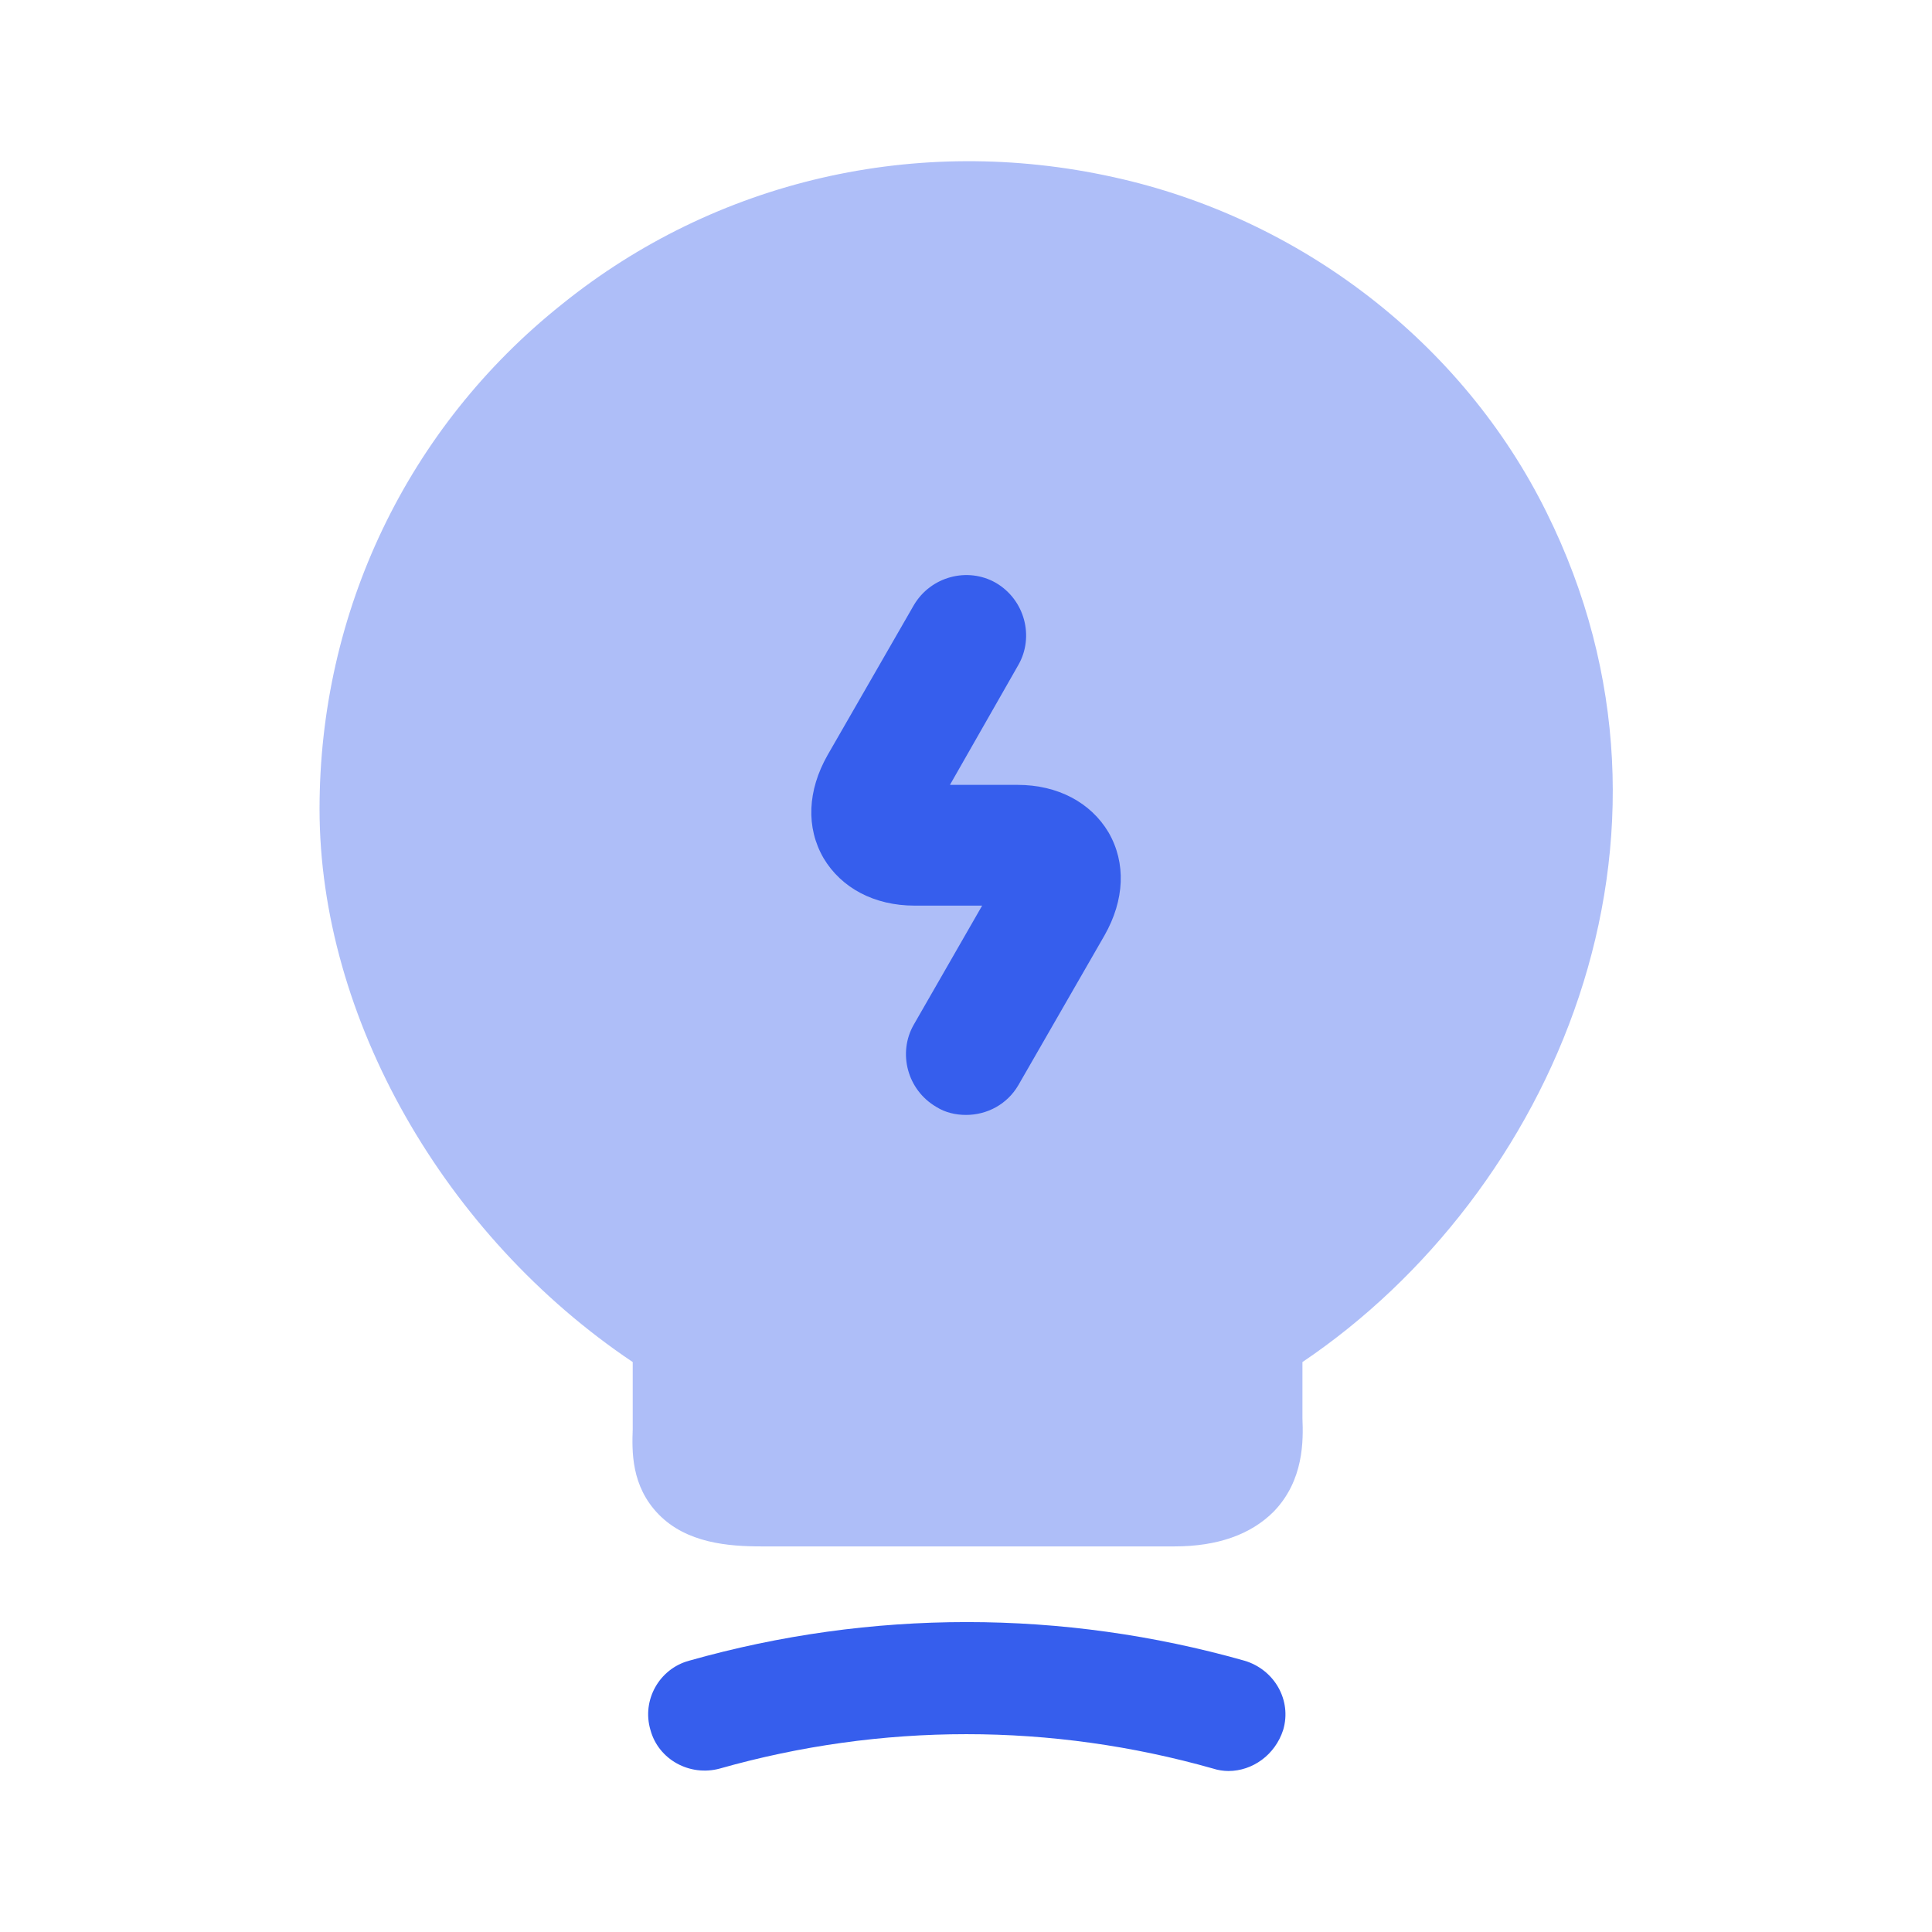
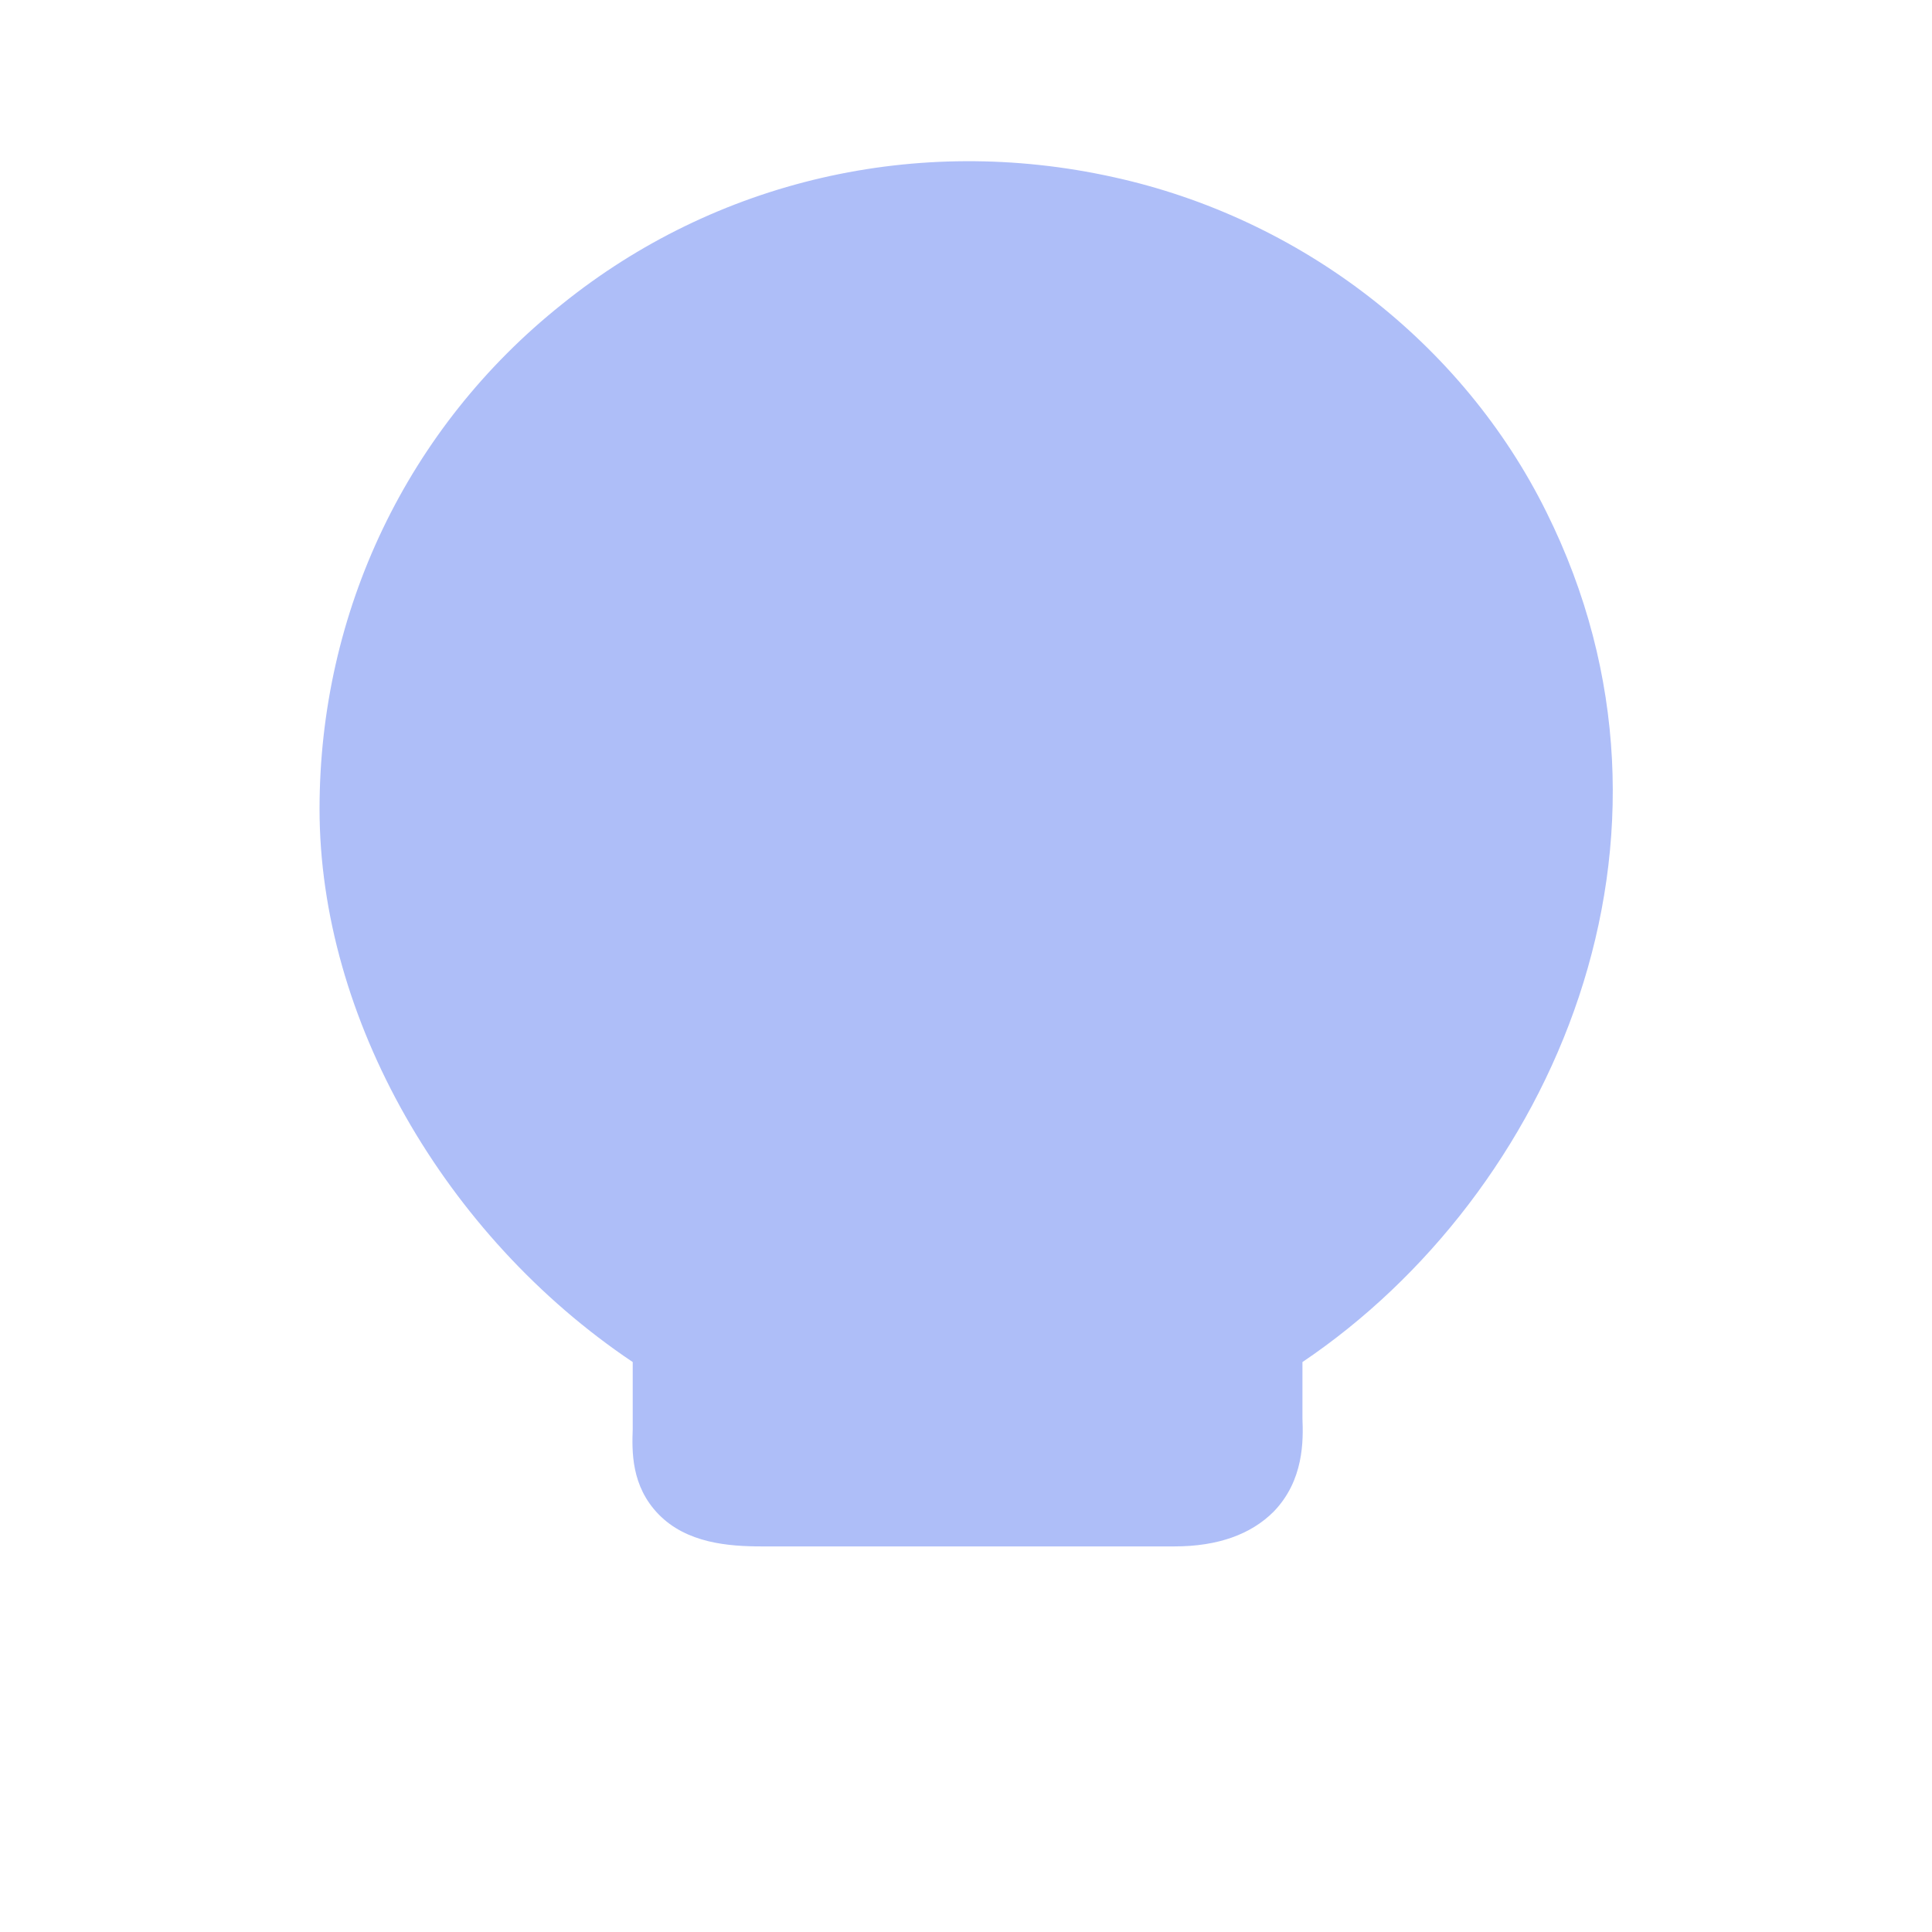
<svg xmlns="http://www.w3.org/2000/svg" width="48" height="48" viewBox="0 0 48 48" fill="none">
  <path opacity="0.4" d="M38.419 12.72C36.34 8.52 32.319 5.42 27.66 4.4C22.779 3.32 17.779 4.48 13.96 7.56C10.12 10.62 7.939 15.2 7.939 20.1C7.939 25.28 11.04 30.7 15.72 33.84V35.5C15.7 36.06 15.68 36.92 16.36 37.62C17.059 38.34 18.099 38.42 18.919 38.42H29.18C30.259 38.42 31.079 38.12 31.64 37.56C32.4 36.78 32.38 35.78 32.359 35.24V33.84C38.559 29.66 42.459 20.84 38.419 12.72Z" fill="#365EED" />
-   <path d="M30.52 44C30.4 44 30.26 43.98 30.14 43.94C26.12 42.8 21.9 42.8 17.88 43.94C17.14 44.14 16.36 43.72 16.16 42.98C15.94 42.24 16.38 41.46 17.12 41.26C21.64 39.98 26.4 39.98 30.92 41.26C31.66 41.48 32.1 42.24 31.88 42.98C31.68 43.6 31.12 44 30.52 44Z" fill="#365EED" />
-   <path d="M24.001 27.7C23.741 27.7 23.481 27.64 23.261 27.5C22.541 27.08 22.301 26.16 22.701 25.46L24.401 22.5H22.721C21.721 22.5 20.901 22.06 20.461 21.32C20.021 20.56 20.061 19.64 20.561 18.76L22.701 15.04C23.121 14.32 24.041 14.08 24.741 14.48C25.461 14.9 25.701 15.82 25.301 16.52L23.601 19.5H25.281C26.281 19.5 27.101 19.94 27.541 20.68C27.981 21.44 27.941 22.36 27.441 23.24L25.301 26.96C25.021 27.44 24.521 27.7 24.001 27.7Z" fill="#365EED" />
</svg>